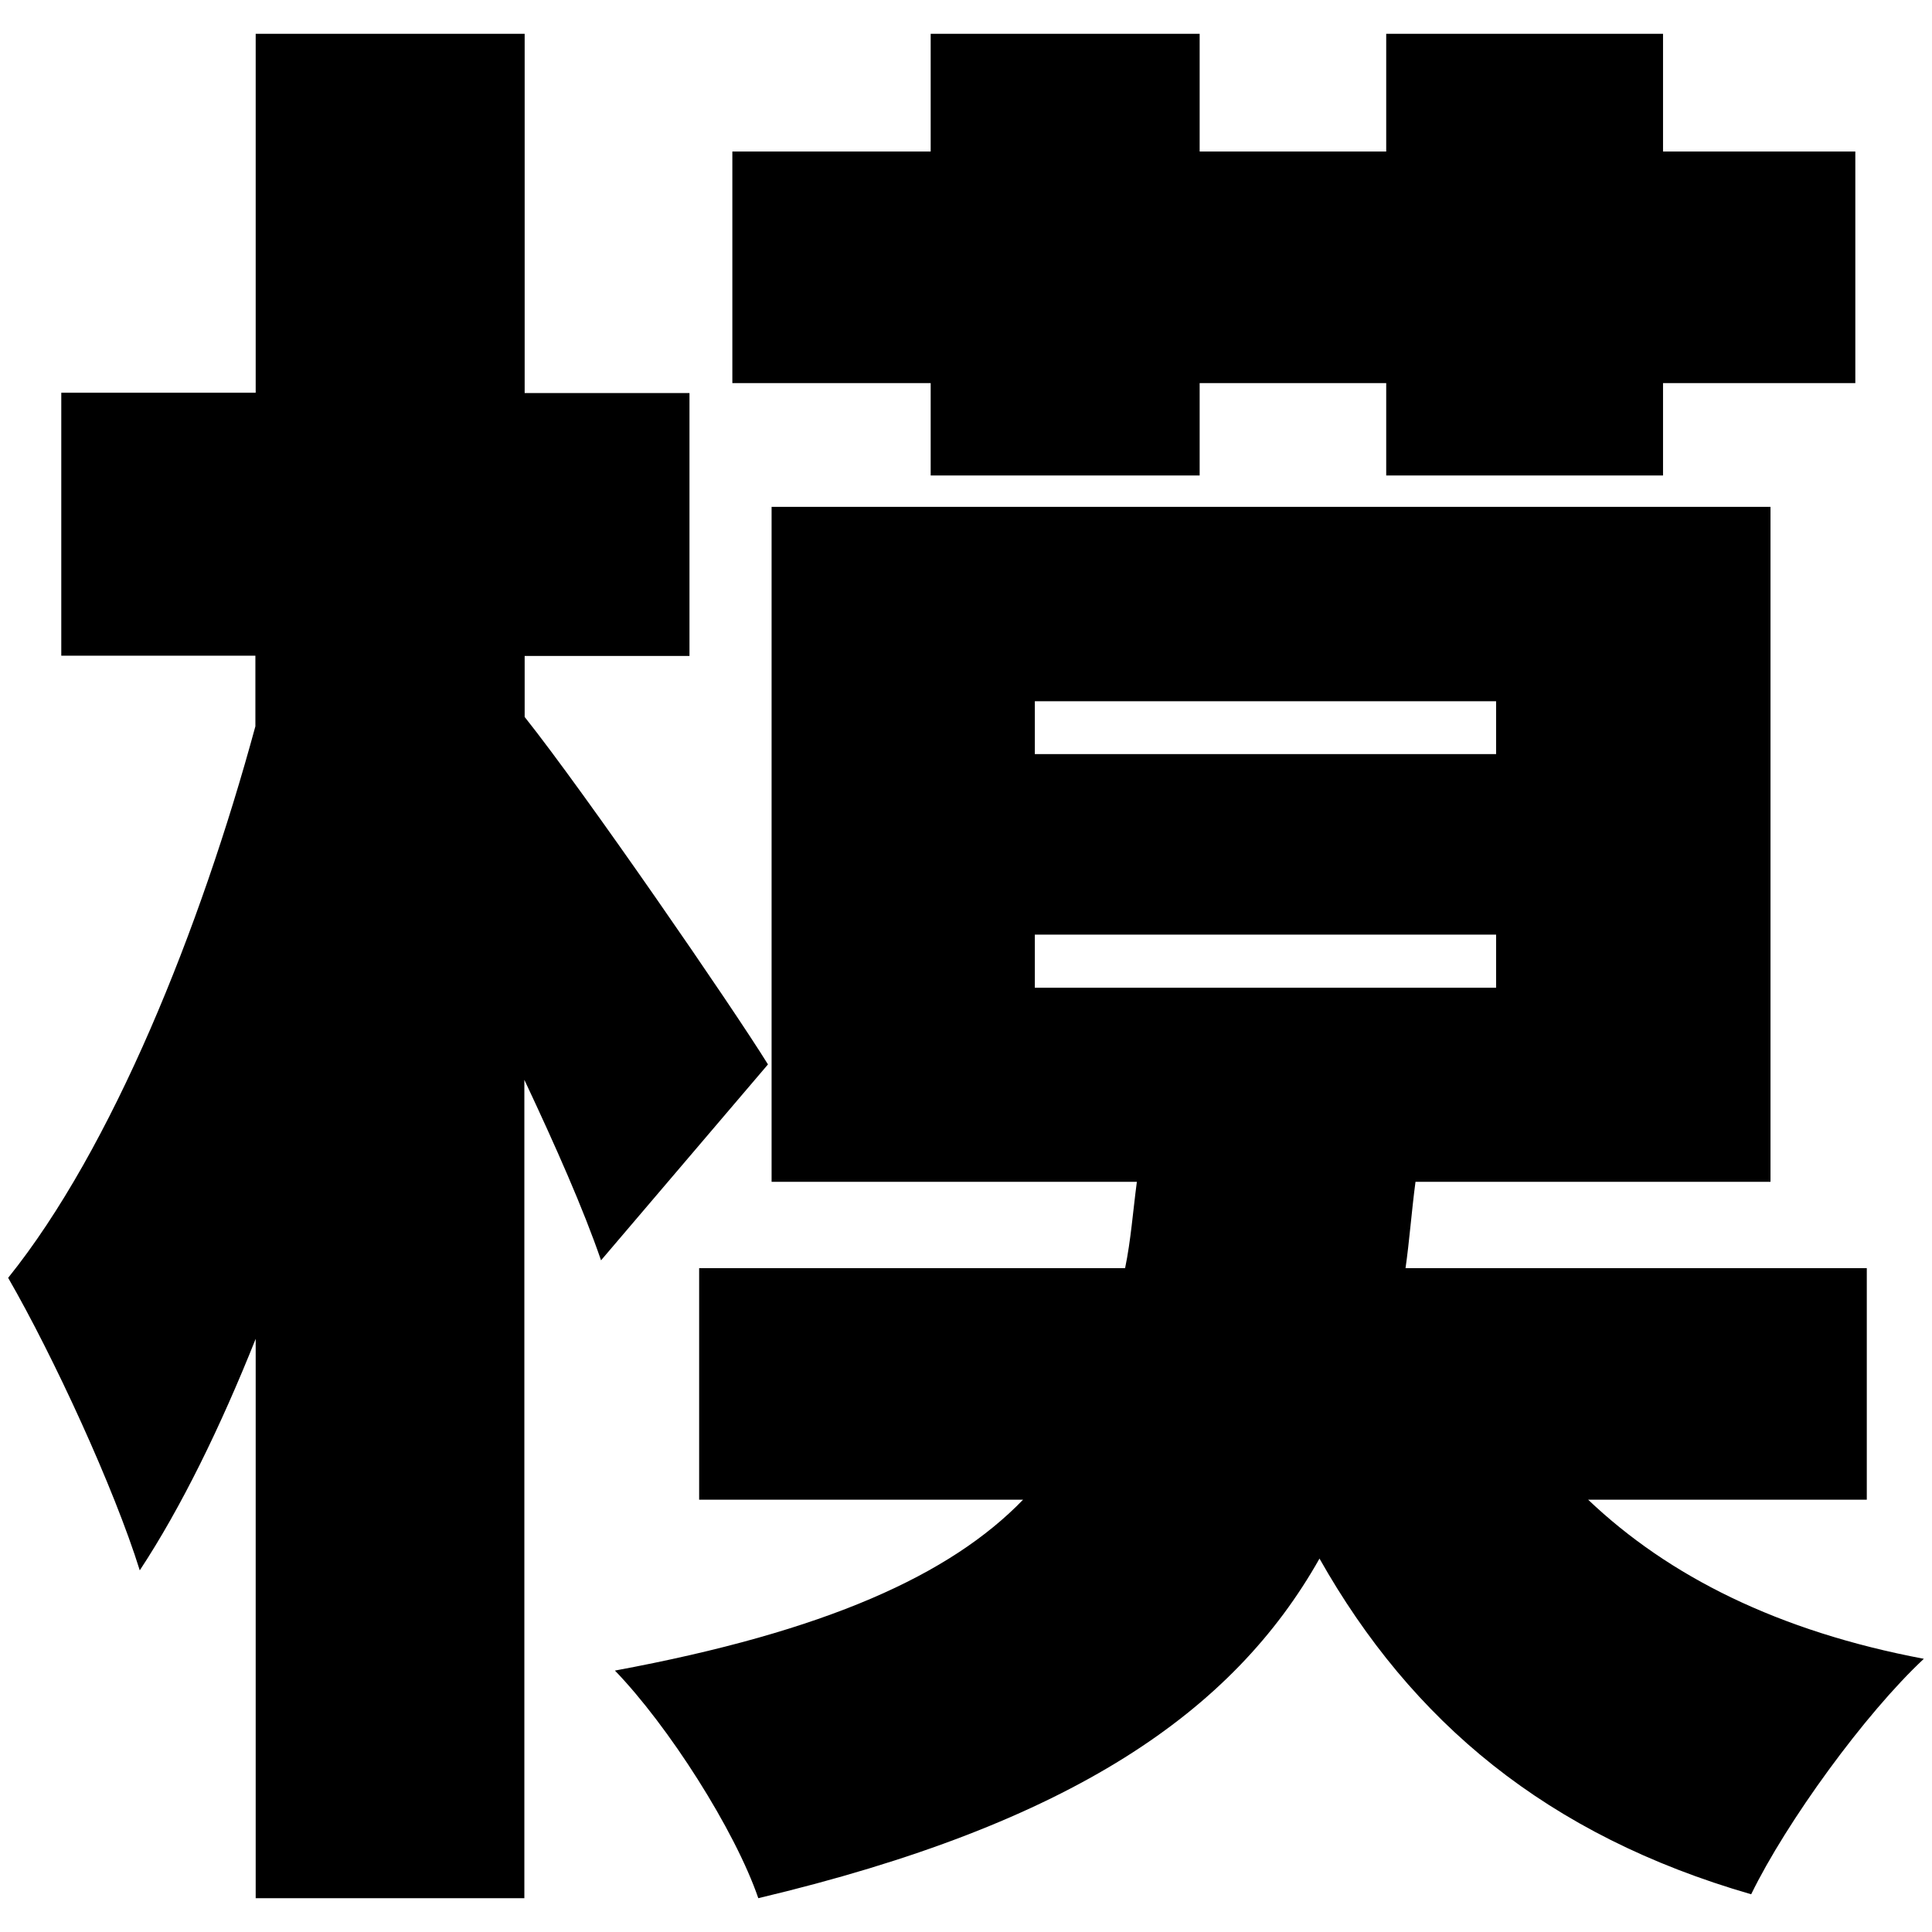
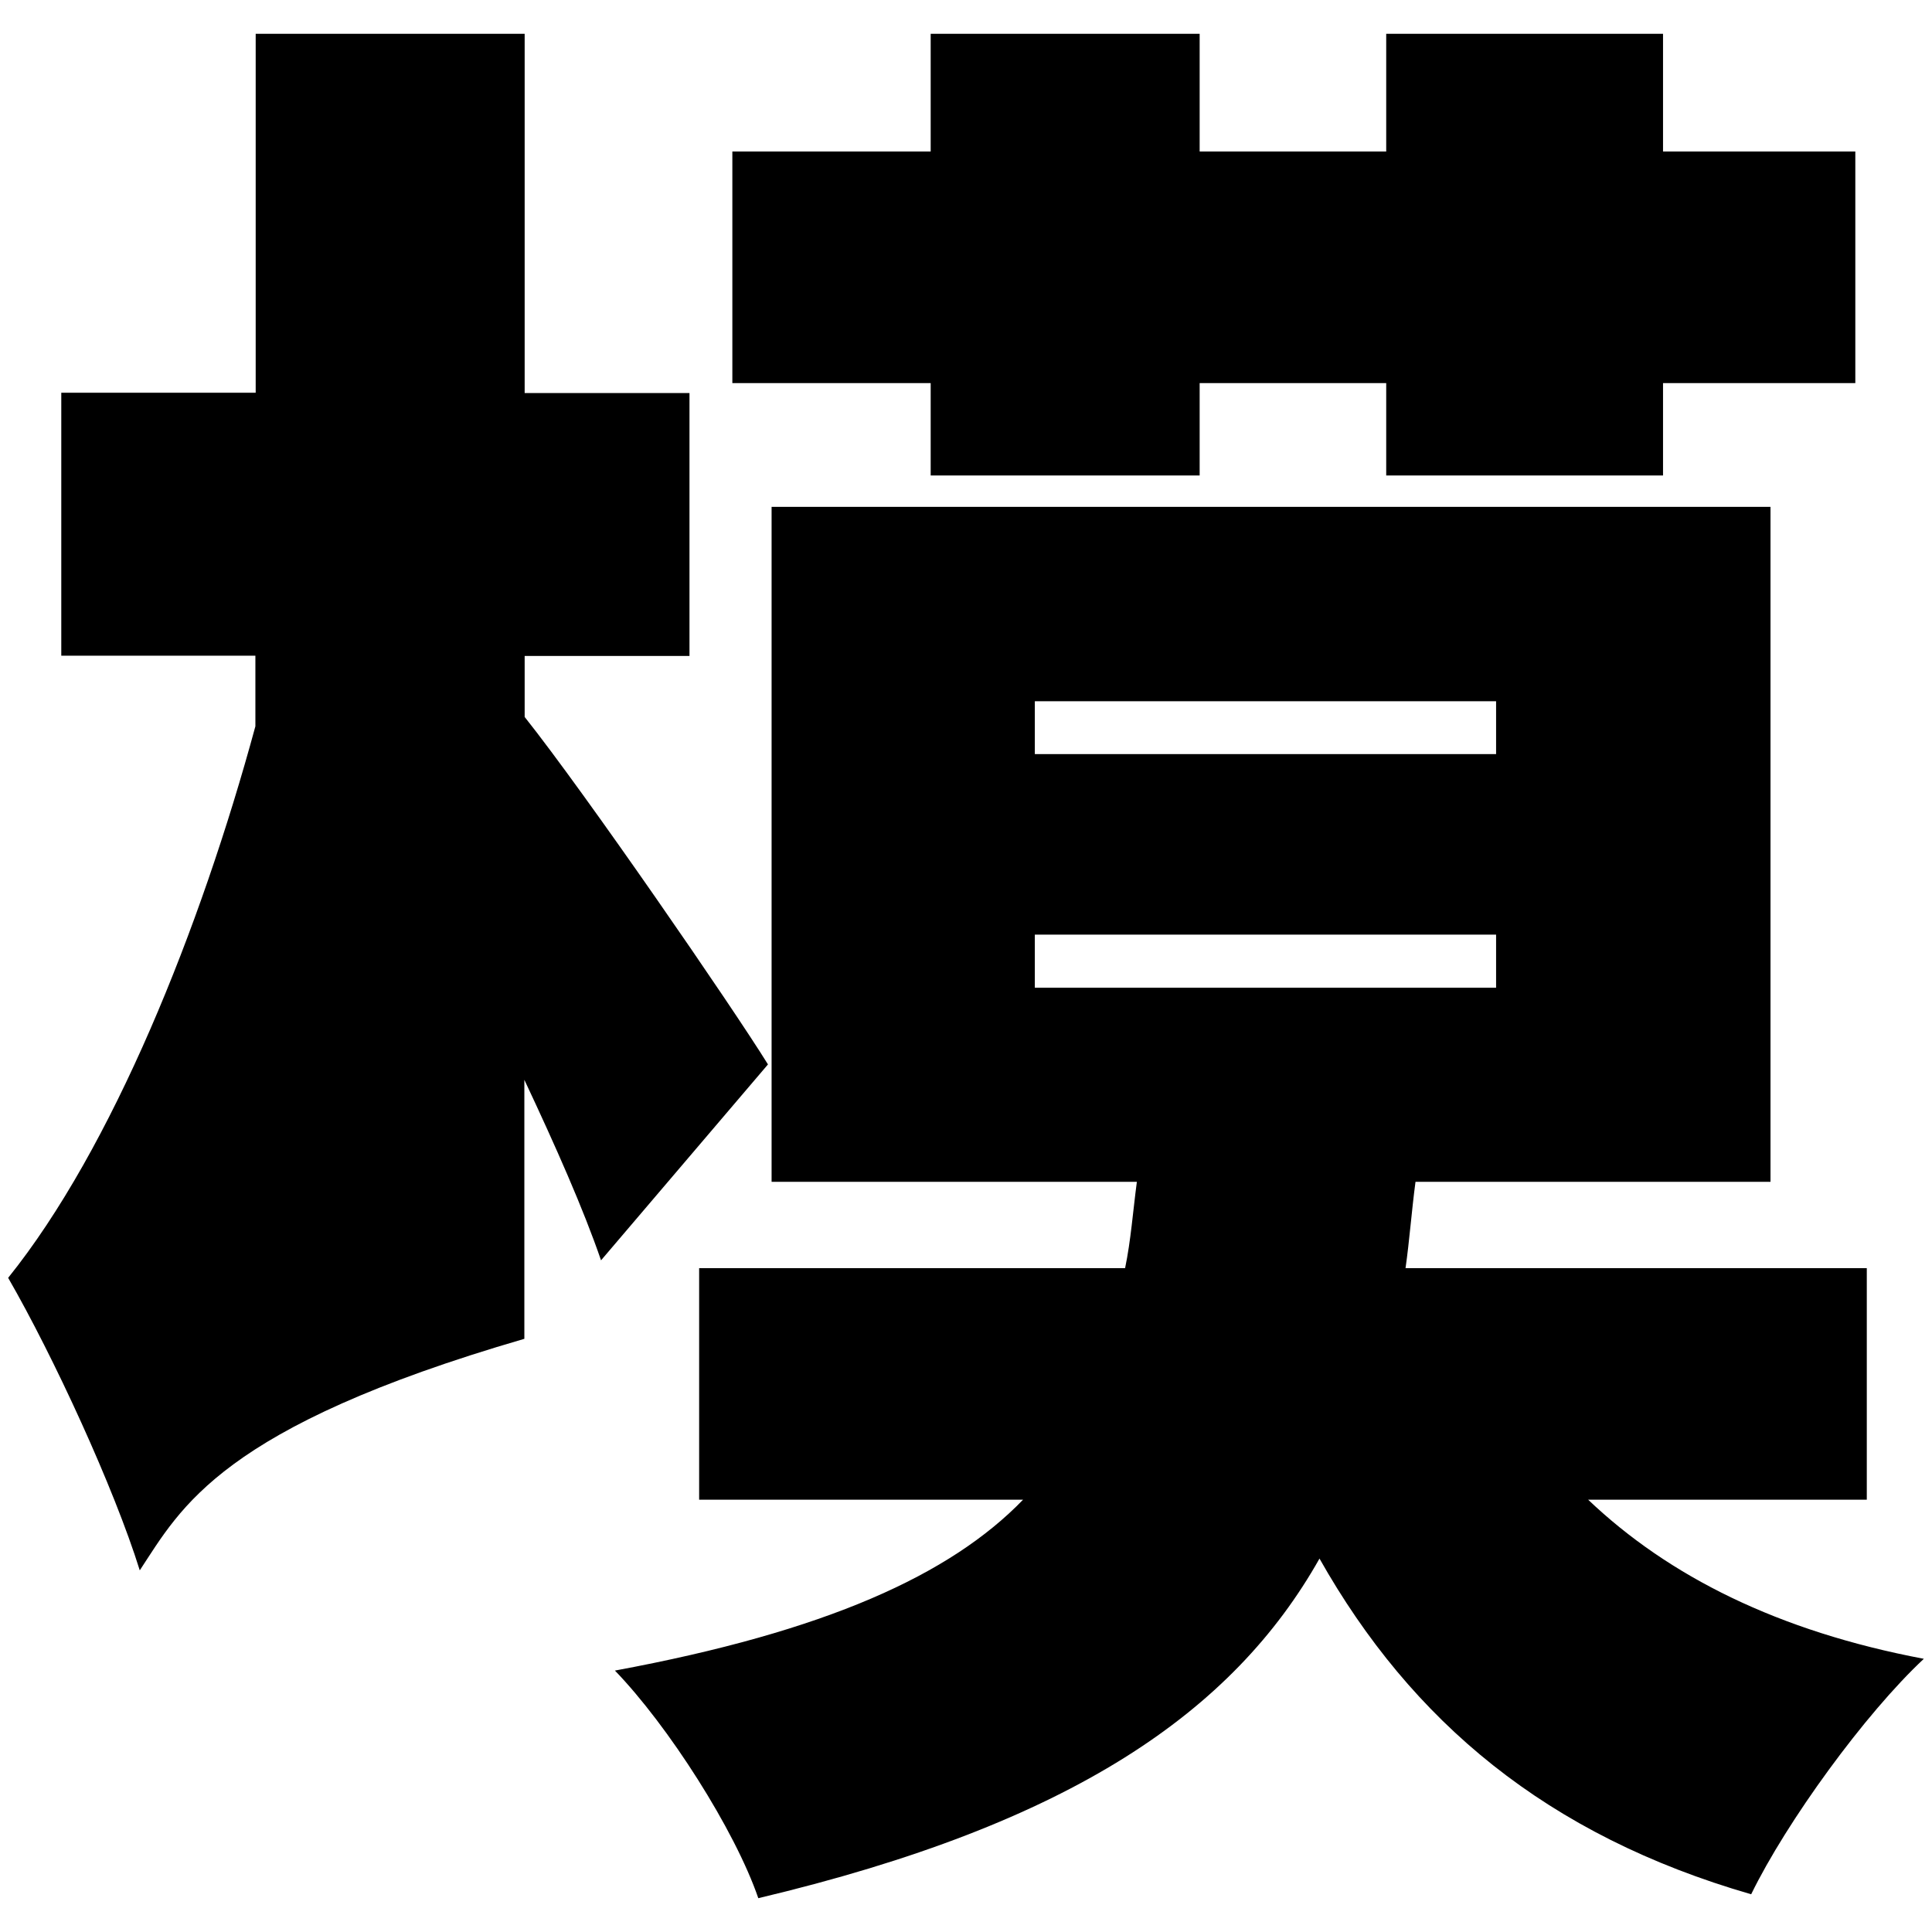
<svg xmlns="http://www.w3.org/2000/svg" width="64" height="64">
  <style>
@media (prefers-color-scheme:dark) {
	path {
		fill: #fff;
	}
}
</style>
-   <path d="M19.91 41.75c-.58-1.69-1.5-3.77-2.54-5.98v27.11h-8.9V44.35C7.3 47.28 6 49.94 4.63 52.02c-.85-2.73-2.86-7.09-4.36-9.69 3.45-4.29 6.37-11.57 8.19-18.27v-2.34H2.03v-8.71h6.44V1.12h8.91v11.9h5.46v8.71h-5.46v2.02c2.02 2.54 6.89 9.62 8.06 11.51l-5.53 6.49zm32.7 7.93c2.67 2.54 6.3 4.36 11.12 5.27-1.95 1.82-4.55 5.4-5.72 7.8-6.76-1.95-11.25-5.72-14.3-11.12-2.86 5.07-8.19 8.78-18.59 11.25-.78-2.27-2.99-5.72-4.75-7.54 7.02-1.3 11.12-3.18 13.52-5.66H23.16v-7.67h14.11c.19-.91.26-1.88.39-2.86h-12.1V16.79h33.09v22.36H46.89c-.13.98-.2 1.95-.33 2.86h15.28v7.67h-9.23zM30.83 12.69h-6.57V5.02h6.57v-3.9h8.91v3.9h6.18v-3.9h9.17v3.9h6.37v7.67h-6.37v3.06h-9.17v-3.06h-6.18v3.06h-8.91v-3.06zm3.45 12.29h15.28v-1.75H34.28v1.75zm0 7.74h15.28v-1.76H34.28v1.76z" />
+   <path d="M19.91 41.75c-.58-1.69-1.5-3.77-2.54-5.98v27.11V44.35C7.3 47.28 6 49.94 4.63 52.02c-.85-2.73-2.86-7.09-4.36-9.69 3.45-4.29 6.37-11.57 8.19-18.27v-2.34H2.03v-8.71h6.44V1.12h8.91v11.9h5.46v8.71h-5.46v2.02c2.02 2.54 6.89 9.62 8.06 11.51l-5.53 6.49zm32.7 7.93c2.67 2.54 6.3 4.36 11.12 5.27-1.95 1.82-4.55 5.4-5.72 7.8-6.76-1.95-11.25-5.72-14.3-11.12-2.86 5.07-8.19 8.78-18.59 11.25-.78-2.27-2.99-5.72-4.75-7.54 7.02-1.3 11.12-3.18 13.52-5.66H23.16v-7.67h14.11c.19-.91.26-1.88.39-2.86h-12.1V16.79h33.09v22.36H46.89c-.13.98-.2 1.95-.33 2.86h15.28v7.67h-9.23zM30.83 12.69h-6.57V5.02h6.57v-3.9h8.91v3.9h6.18v-3.9h9.17v3.9h6.37v7.67h-6.37v3.06h-9.17v-3.06h-6.18v3.06h-8.91v-3.06zm3.45 12.29h15.28v-1.75H34.28v1.75zm0 7.74h15.28v-1.76H34.28v1.76z" />
</svg>